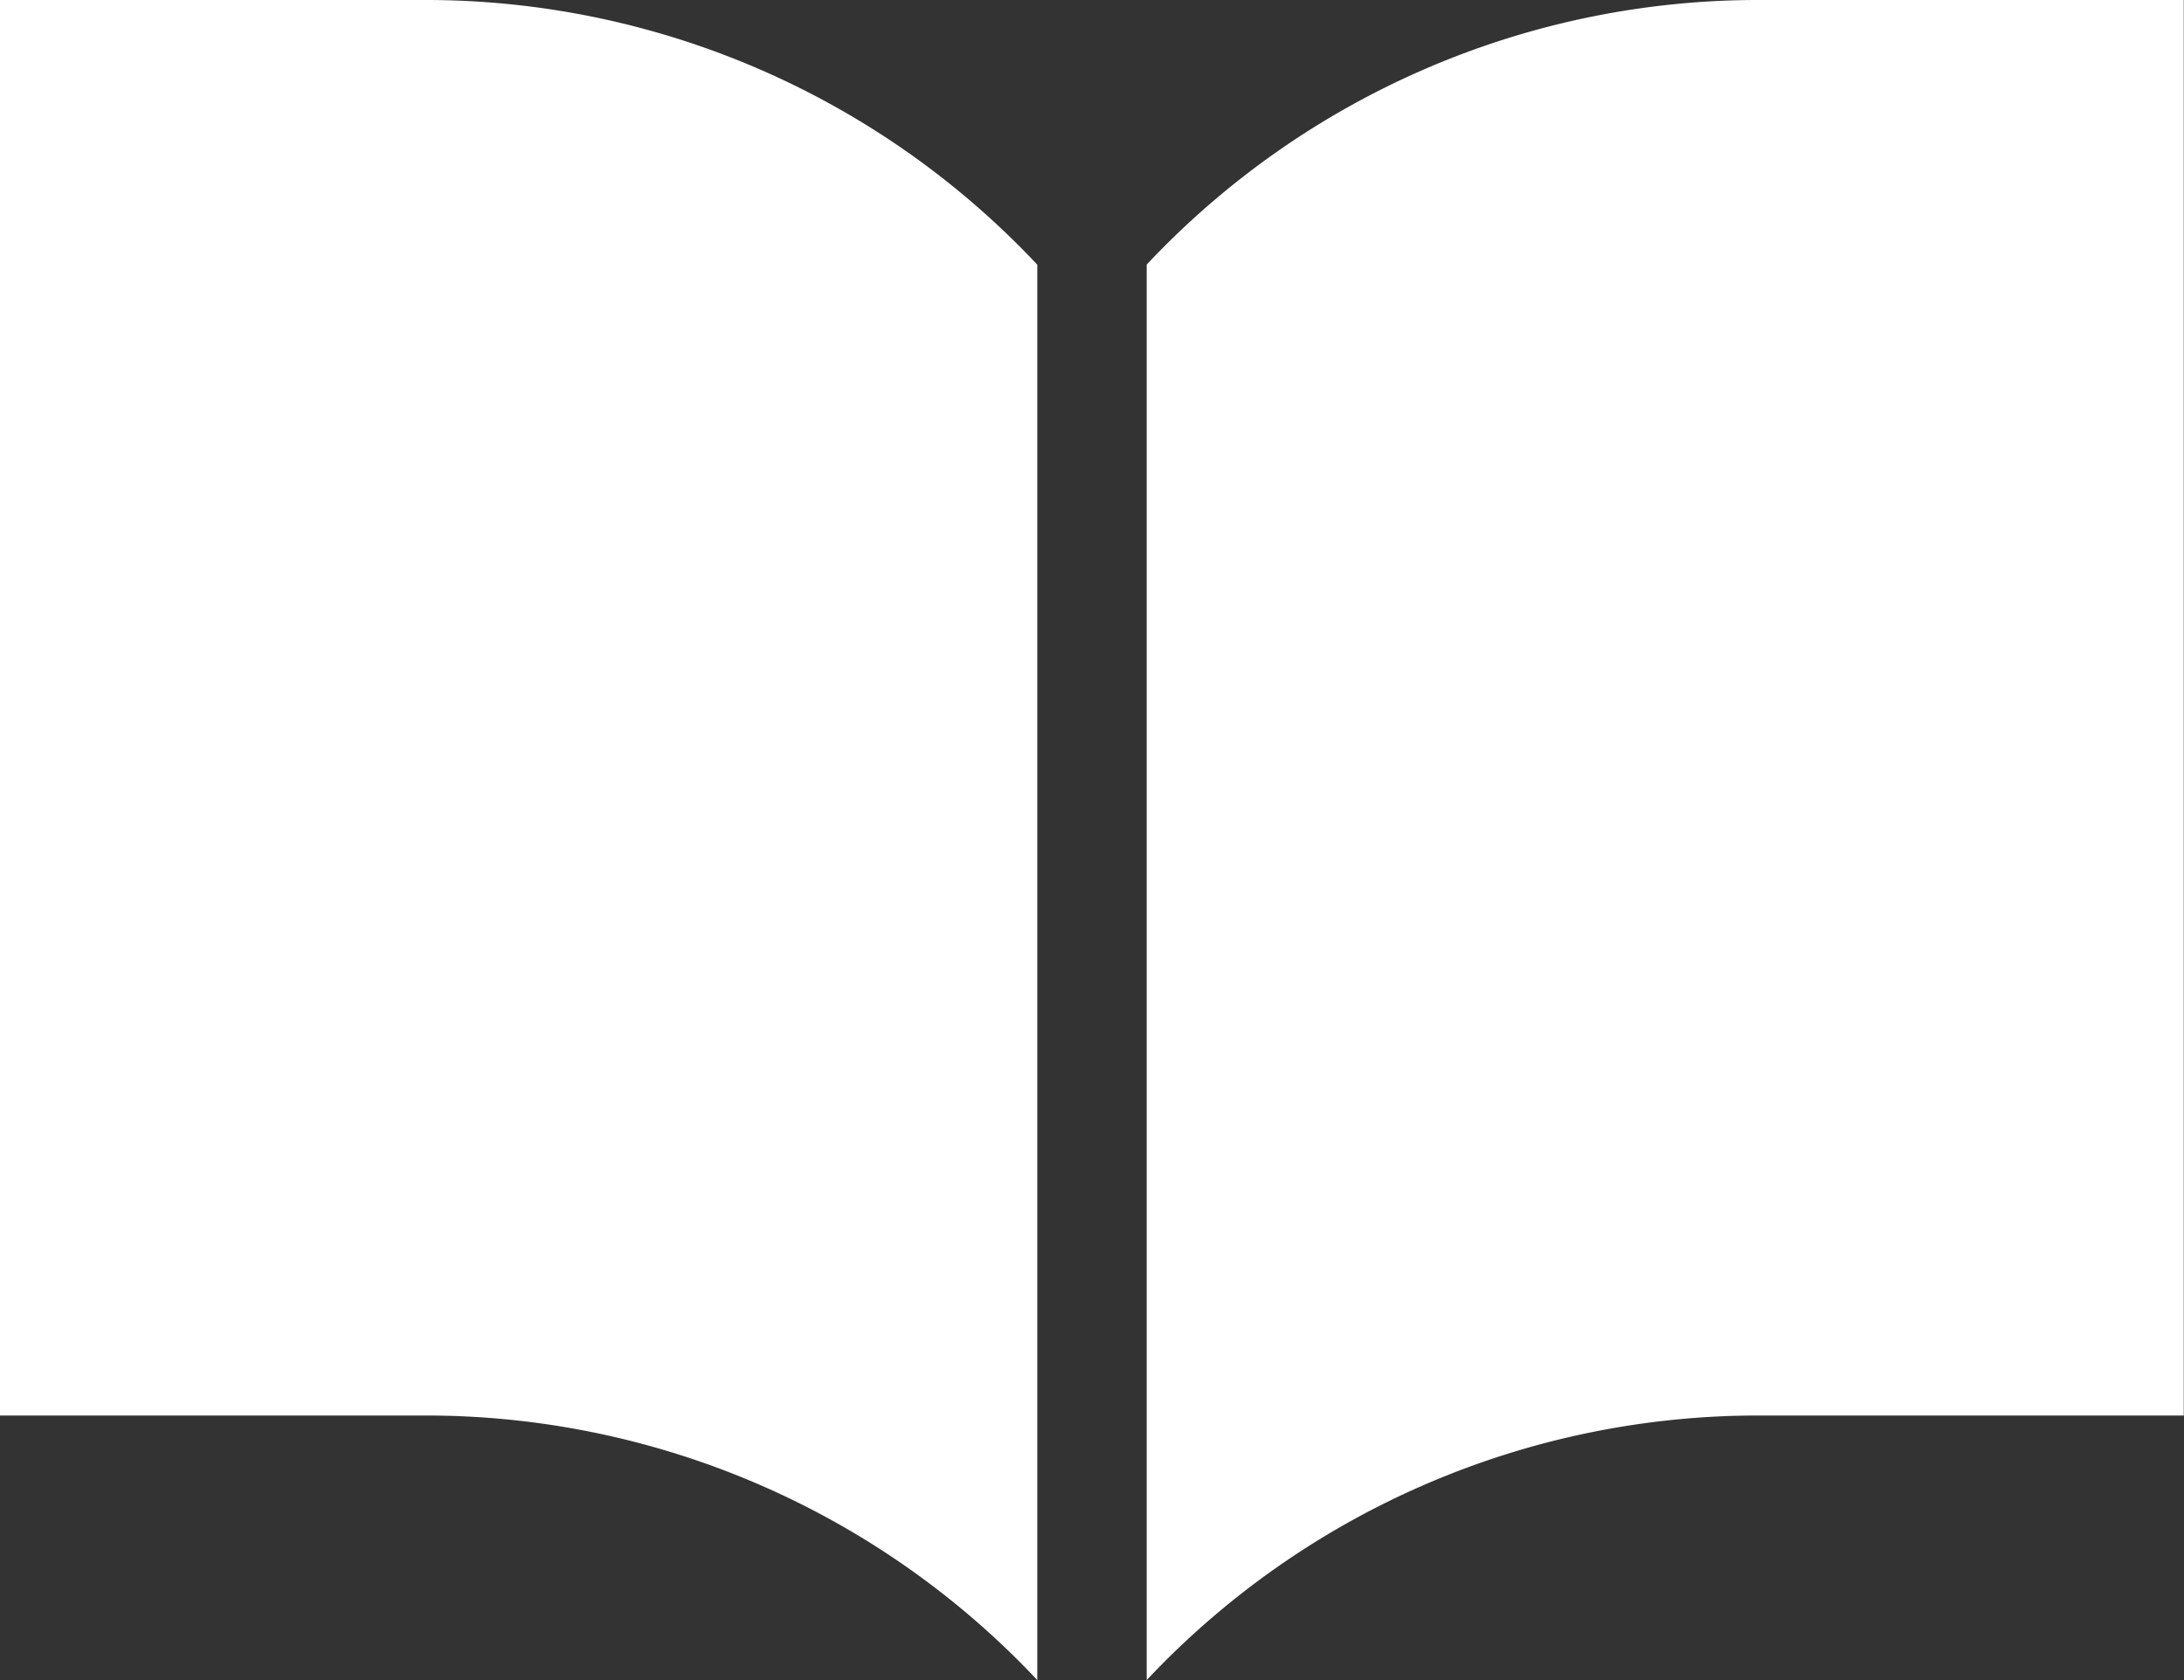
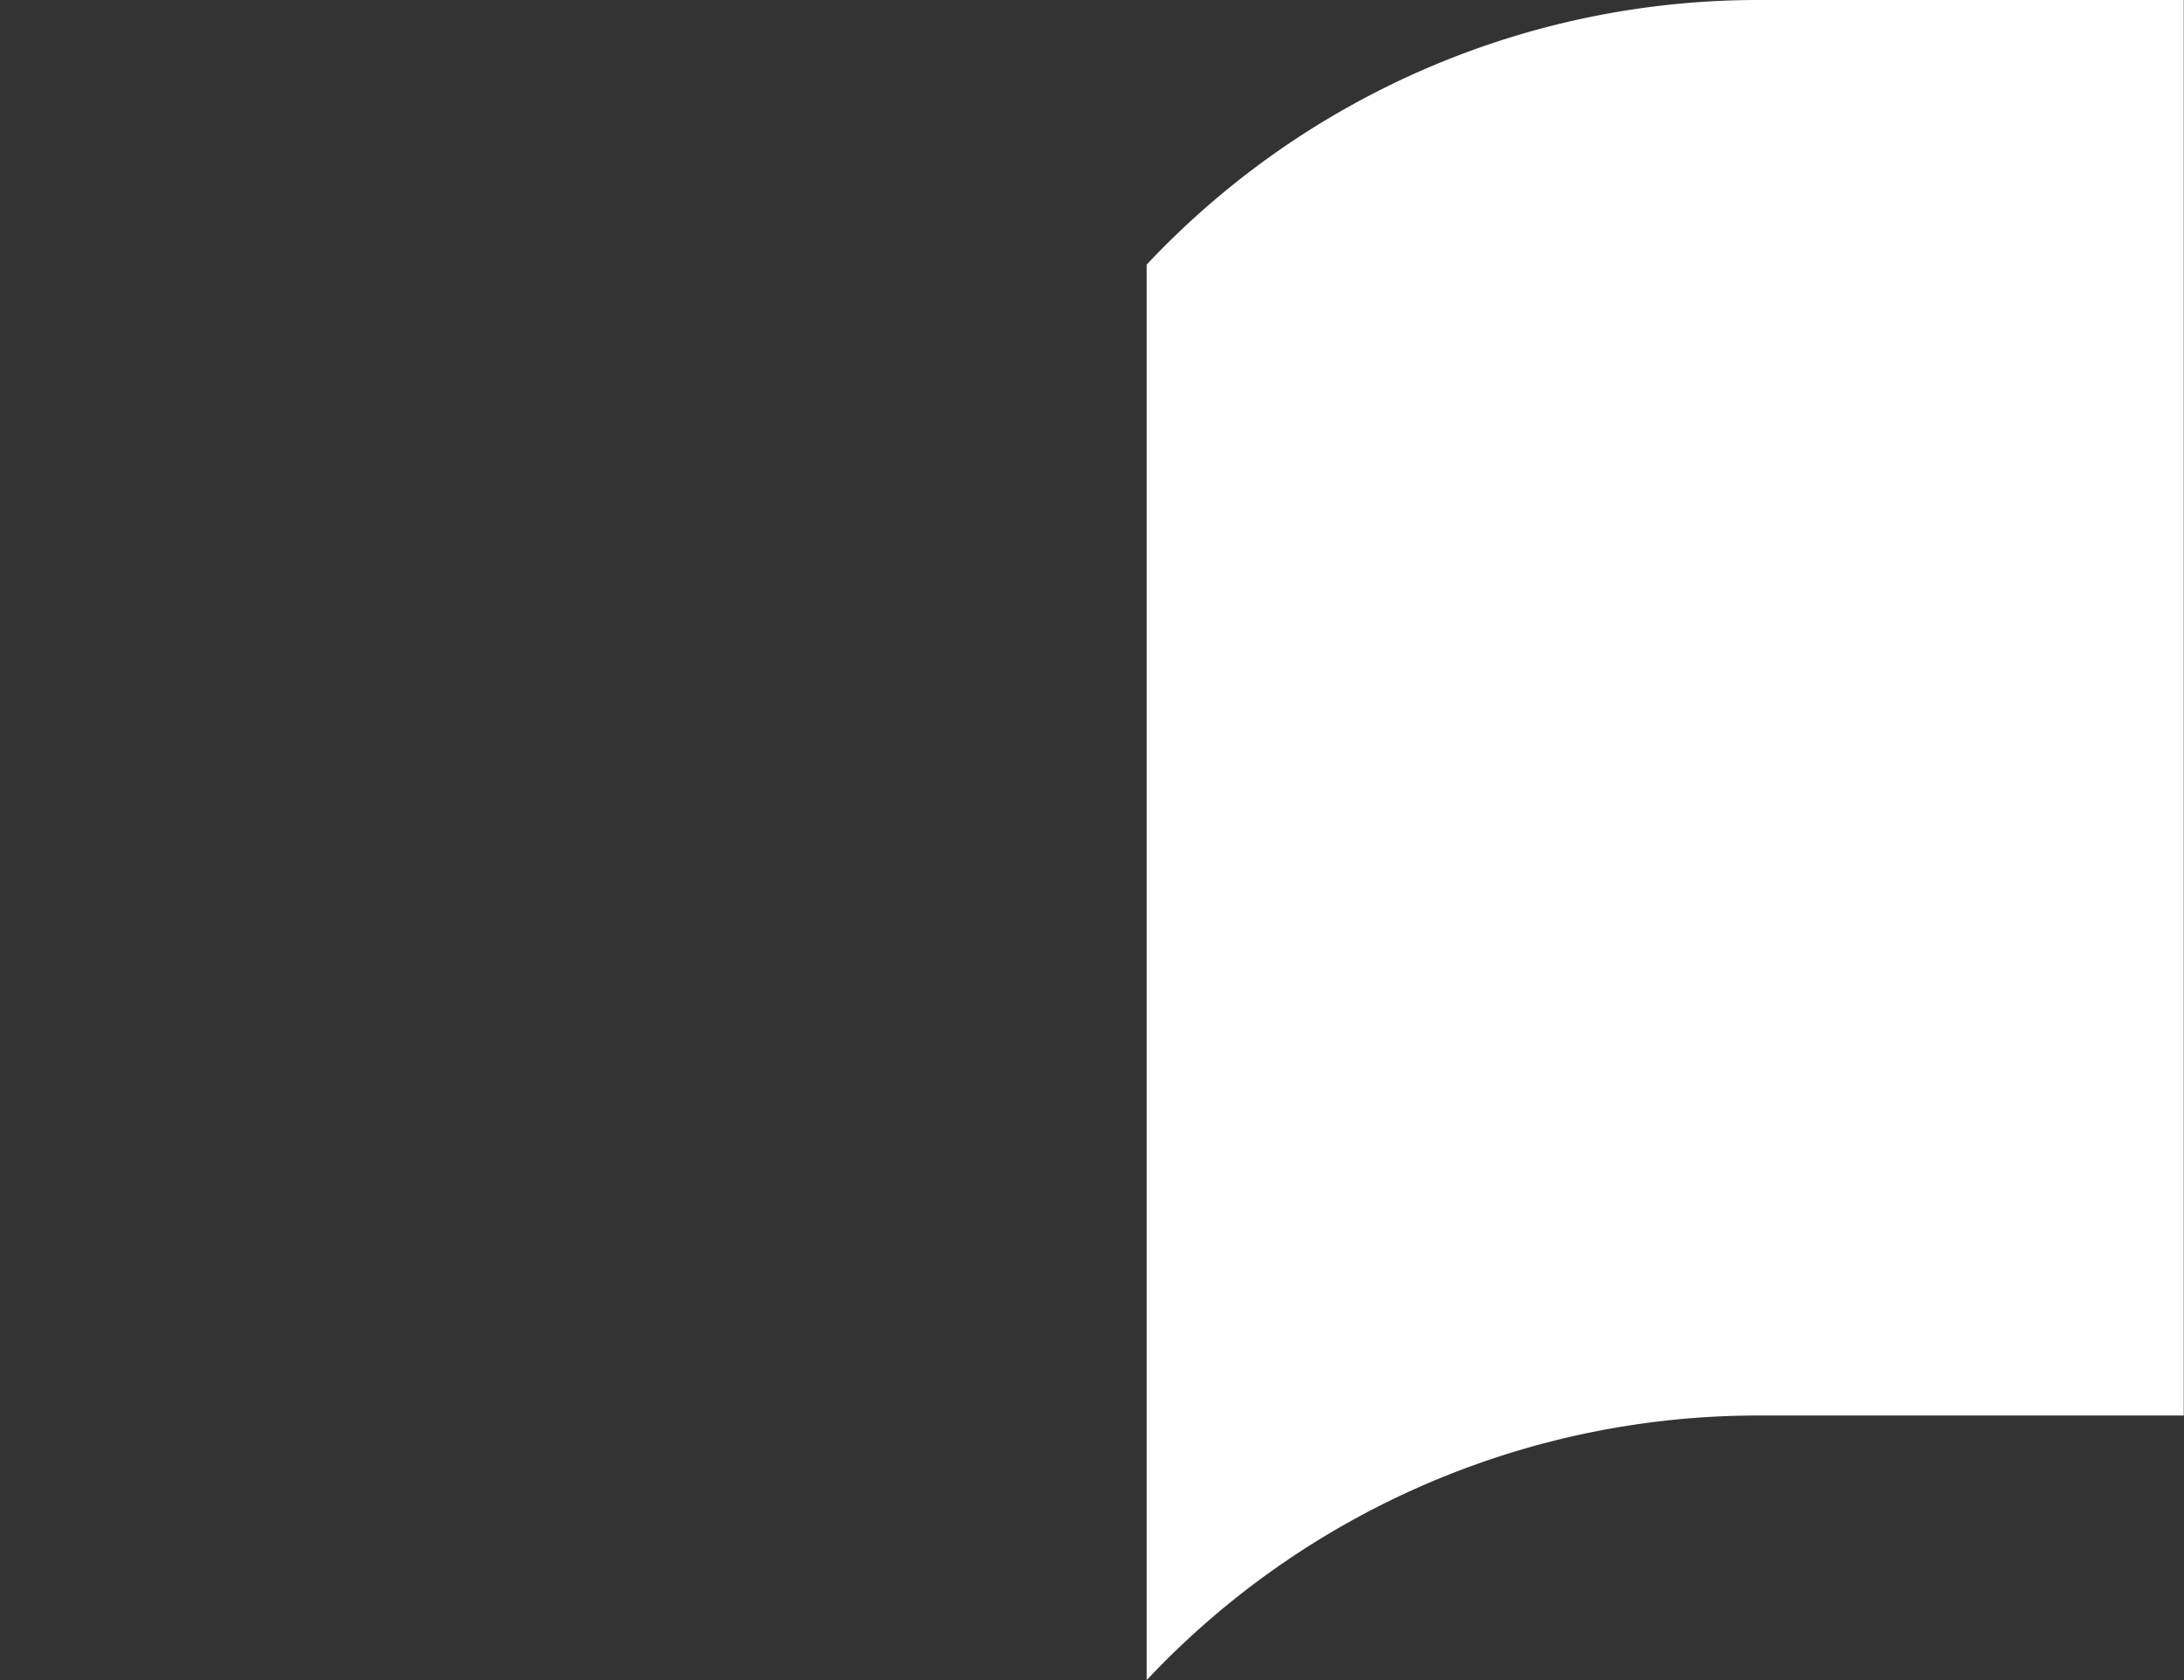
<svg xmlns="http://www.w3.org/2000/svg" width="33.848" height="26.039" viewBox="0 0 33.848 26.039">
  <rect x="0" y="0" width="33.848" height="26.039" fill="#333333" stroke="none" />
  <g id="icn03" transform="translate(0 -59.063)">
    <path id="パス_117" data-name="パス 117" d="M278.351,59.063a13,13,0,0,0-9.523,4.1V85.1a13,13,0,0,1,9.523-4.1H284.9V59.063Z" transform="translate(-251.056 0)" fill="#fff" />
-     <path id="パス_118" data-name="パス 118" d="M6.553,59.063H0V81H6.553a13,13,0,0,1,9.523,4.1V63.165A13,13,0,0,0,6.553,59.063Z" transform="translate(0 0)" fill="#fff" />
  </g>
</svg>